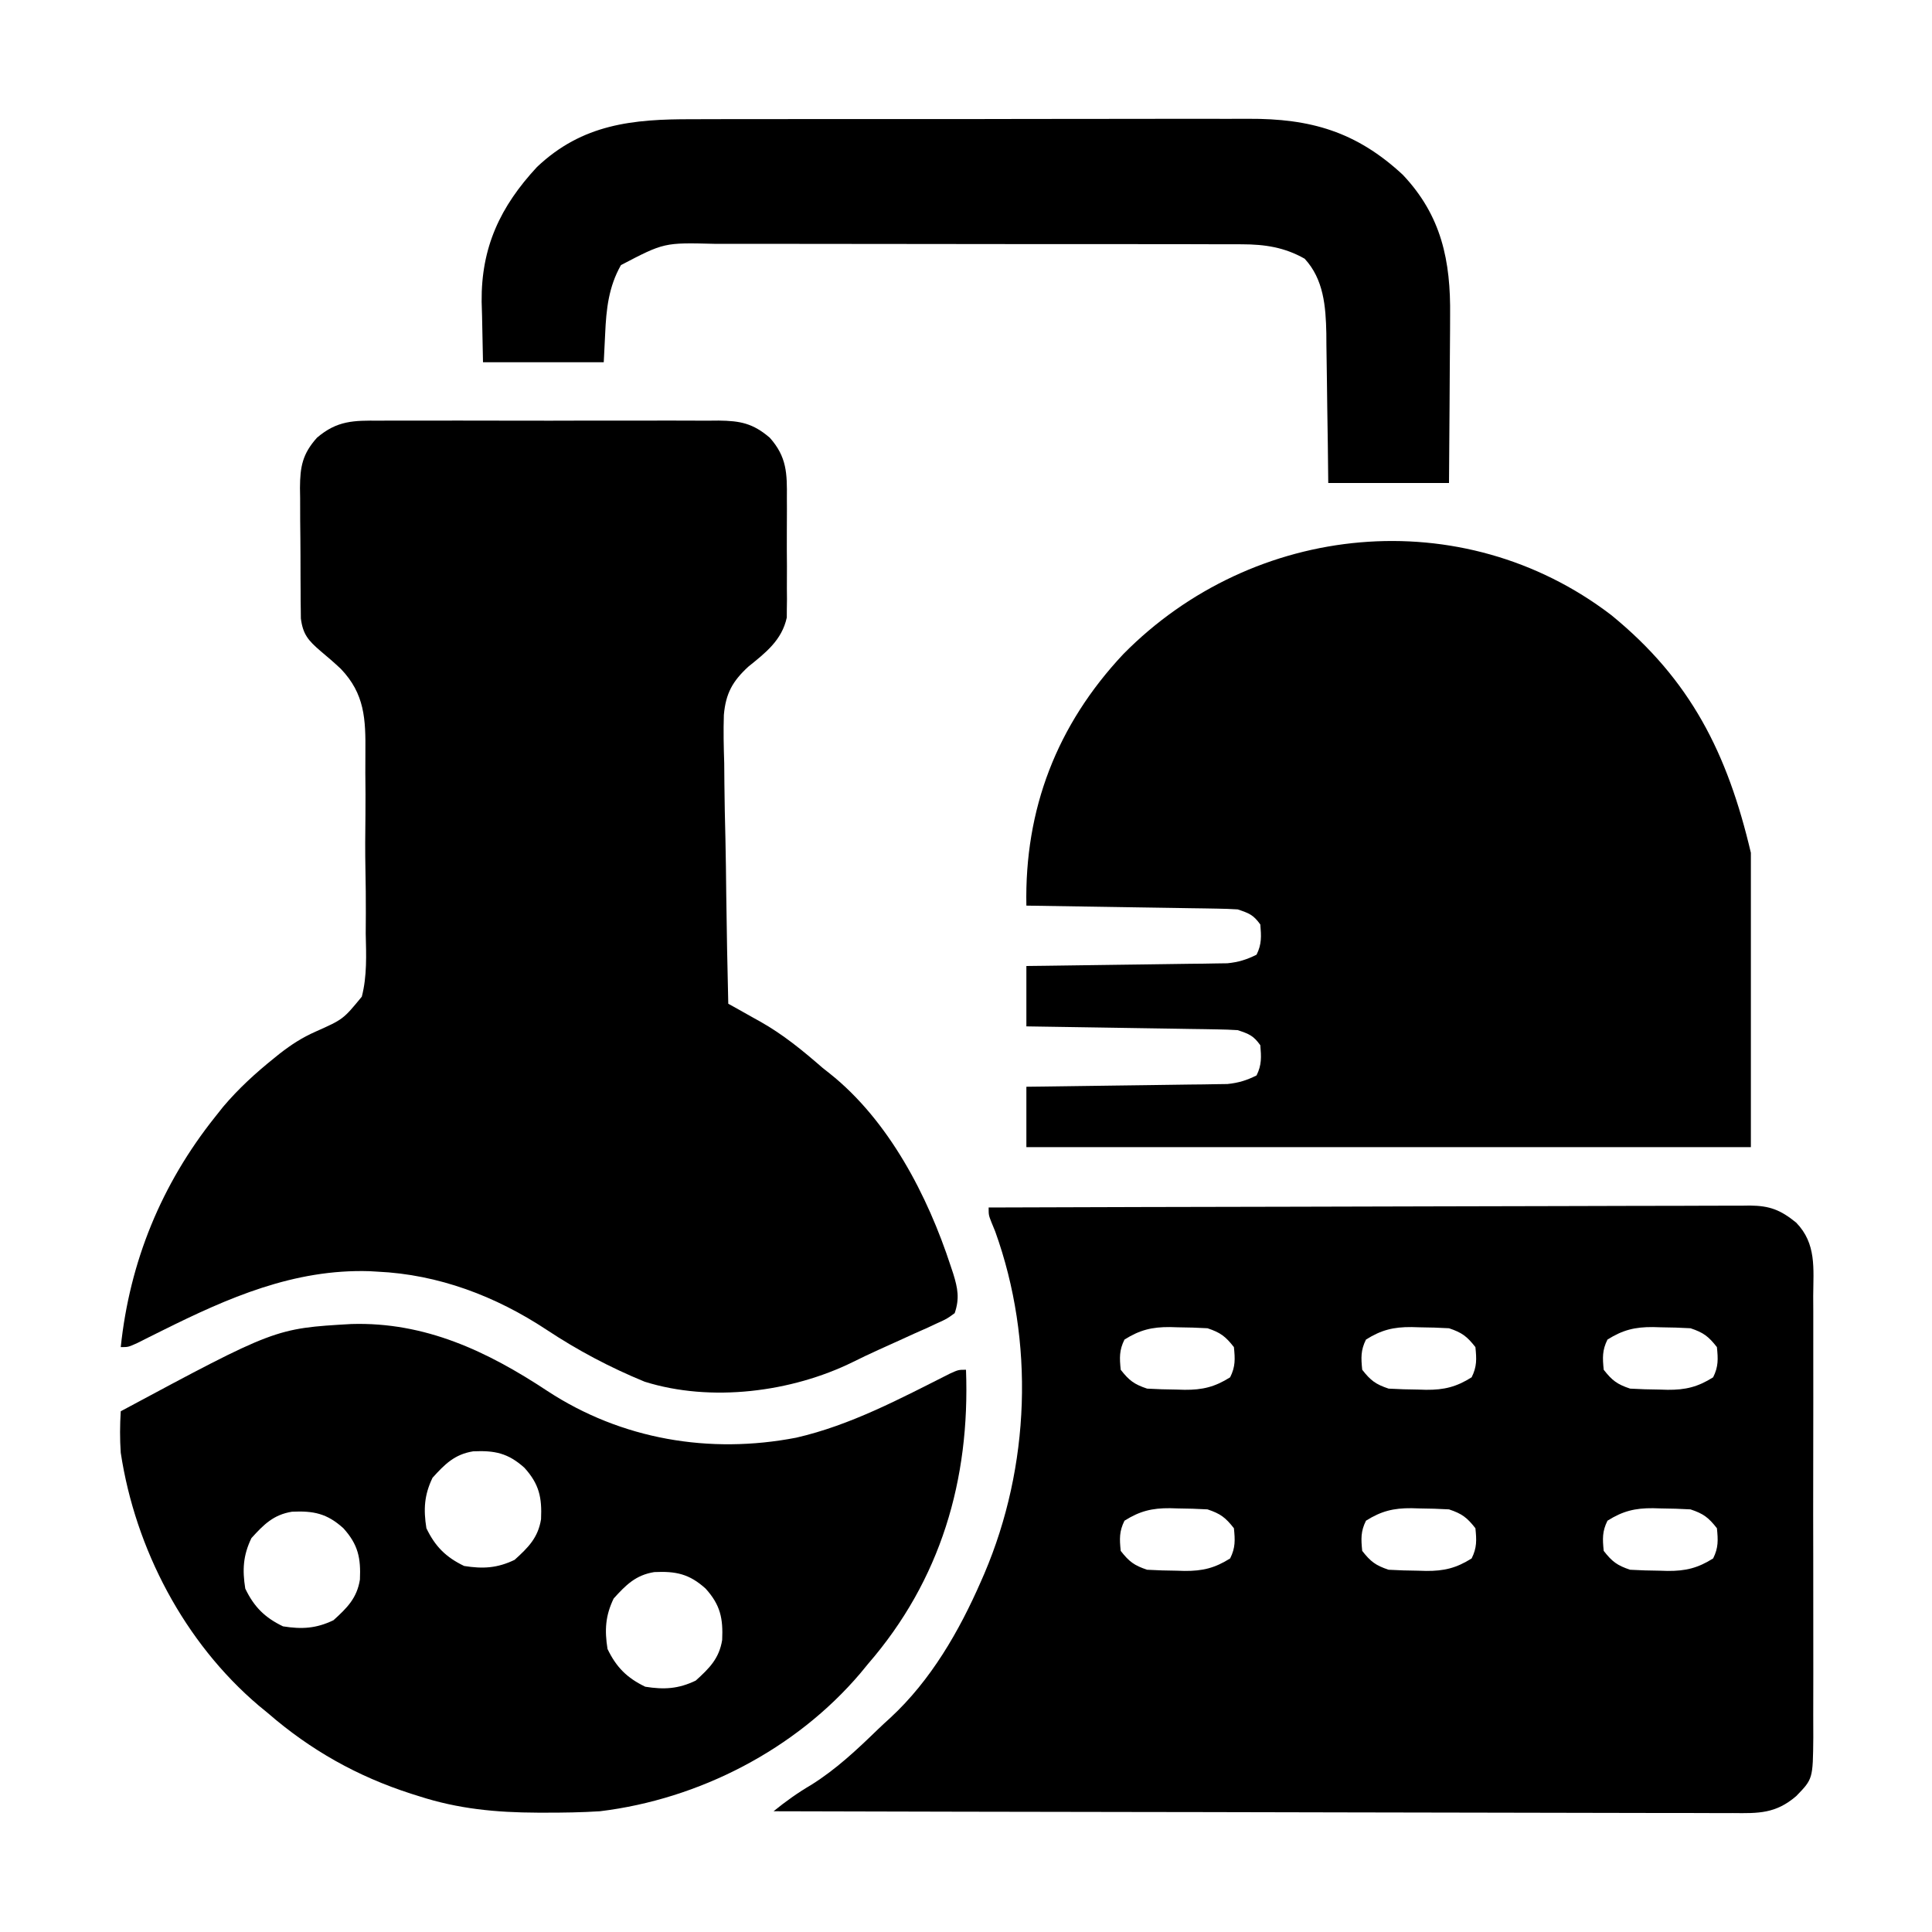
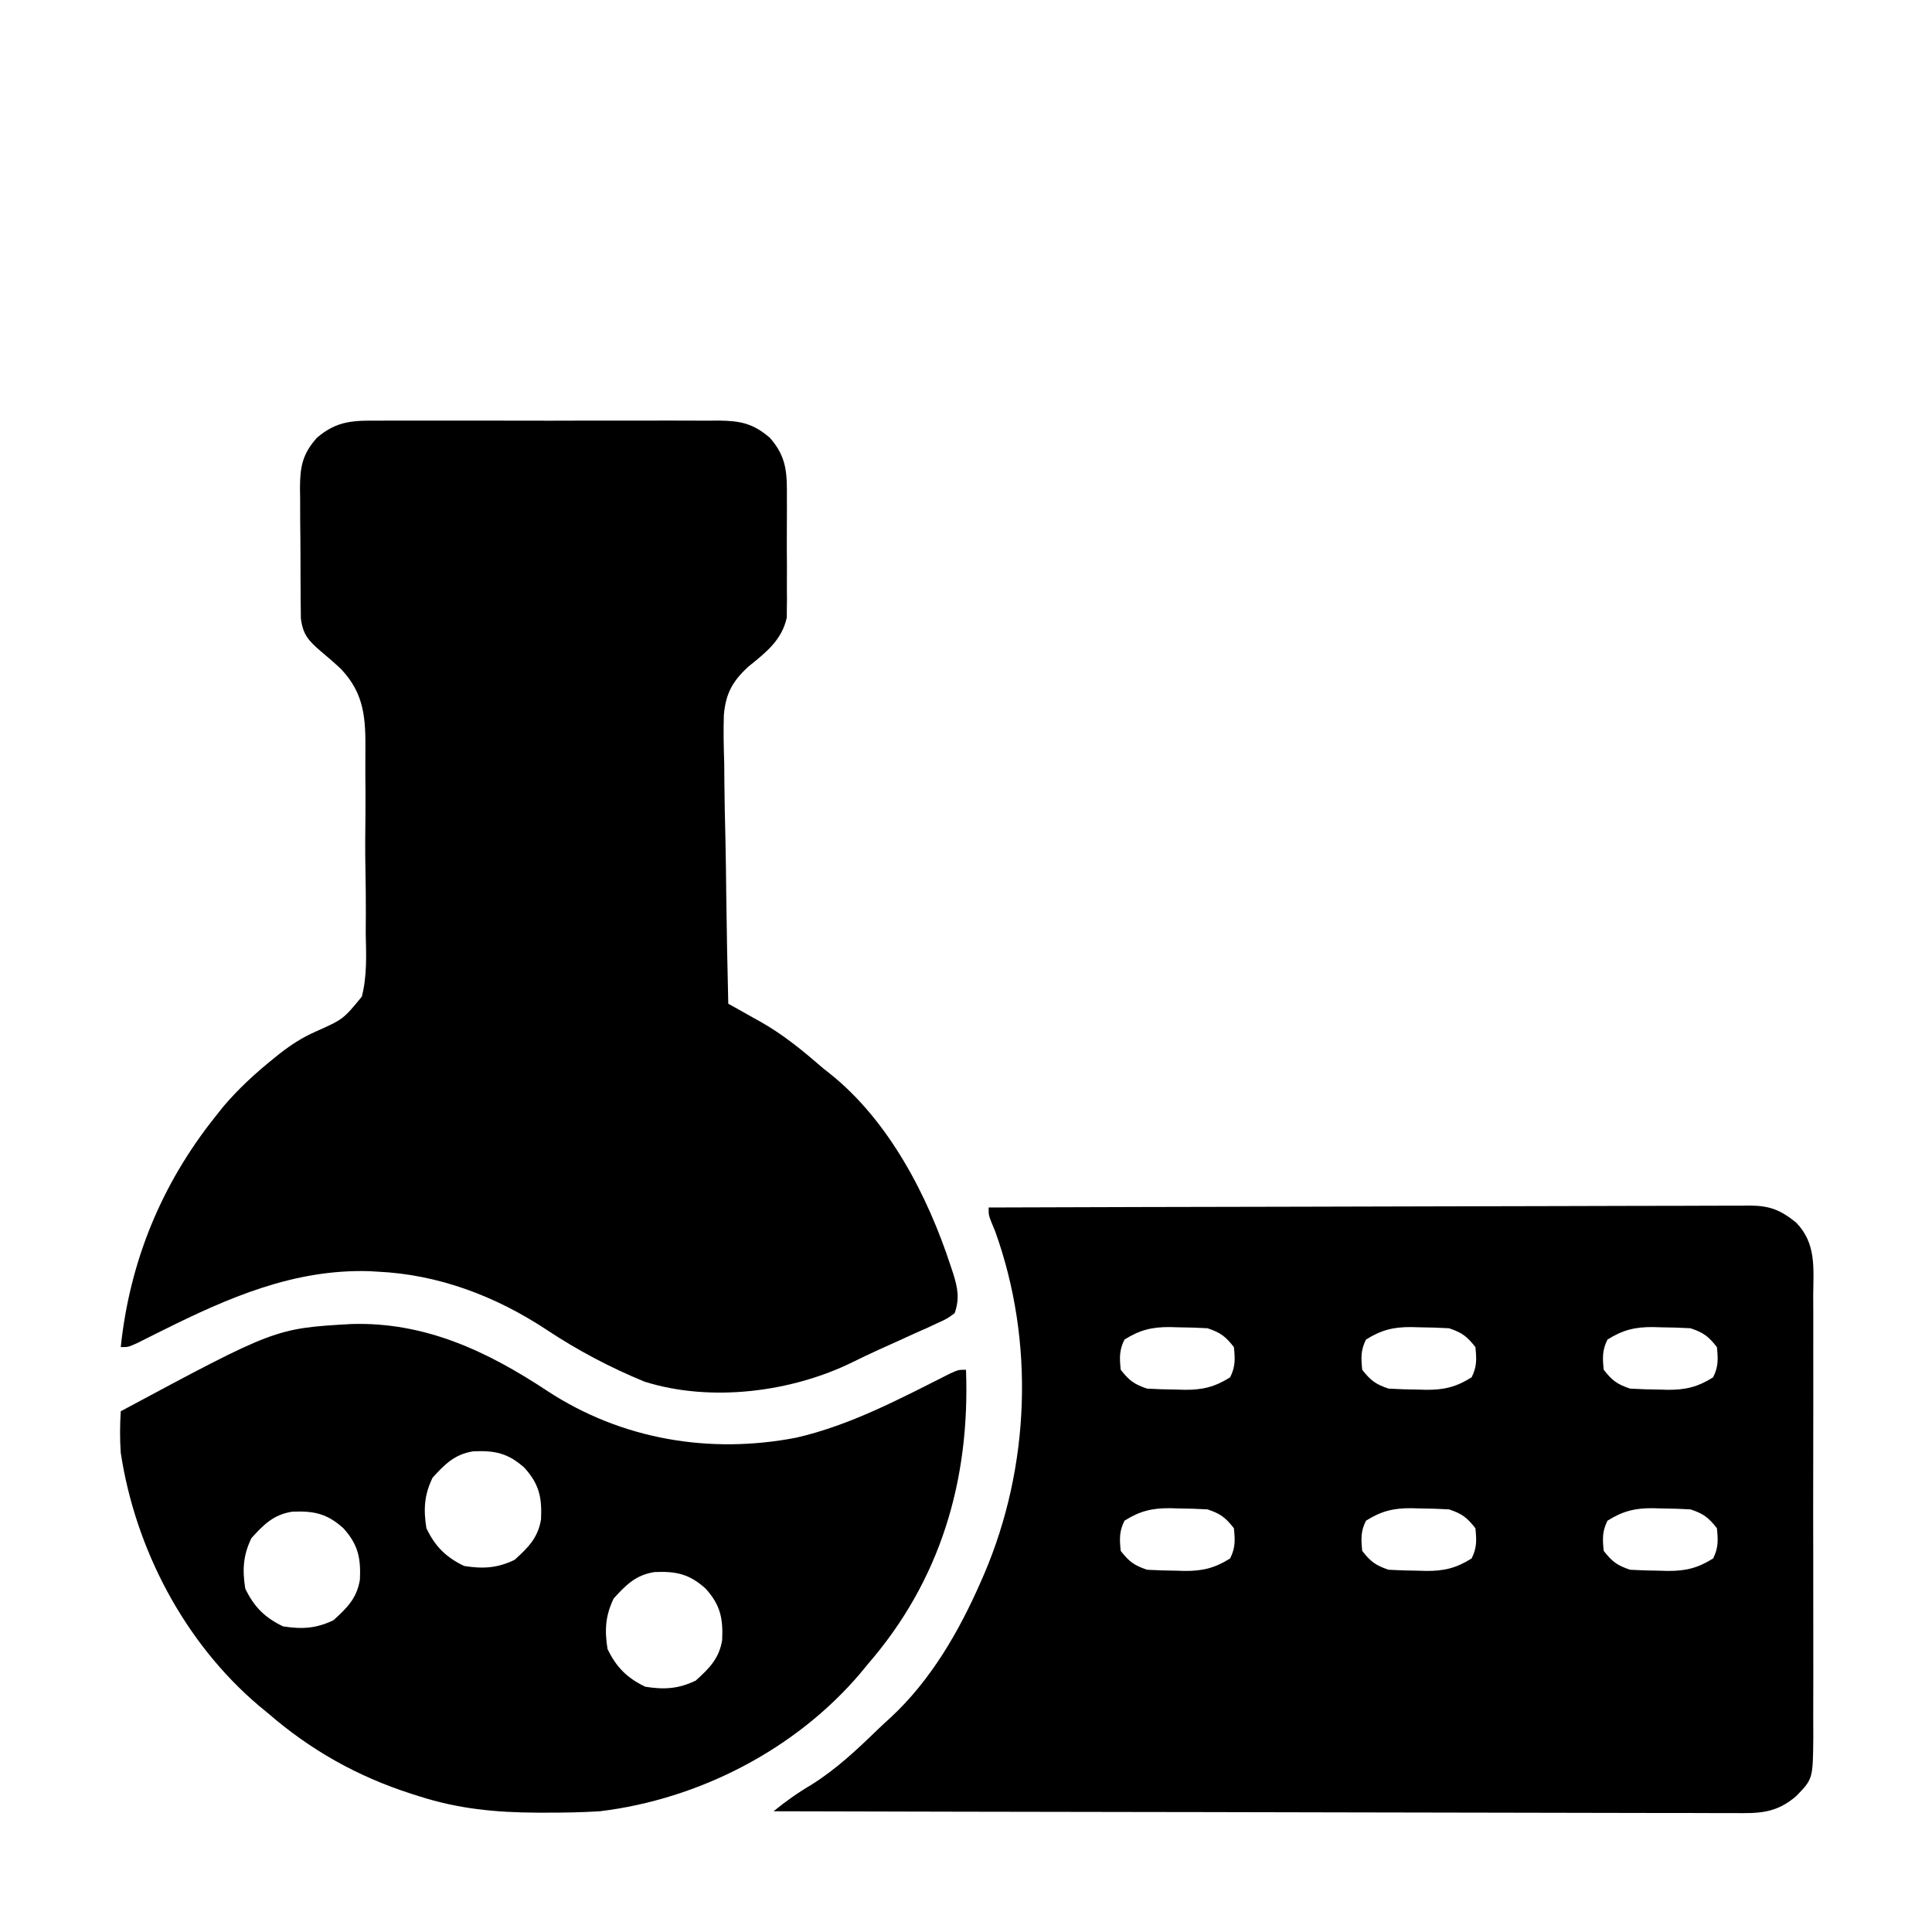
<svg xmlns="http://www.w3.org/2000/svg" width="512" height="512">
  <path d="M0 0 C27.016 -0.093 54.032 -0.164 81.049 -0.207 C93.593 -0.228 106.136 -0.256 118.68 -0.302 C129.612 -0.342 140.544 -0.367 151.477 -0.376 C157.266 -0.382 163.055 -0.394 168.845 -0.423 C174.293 -0.45 179.741 -0.458 185.19 -0.452 C187.19 -0.454 189.19 -0.461 191.191 -0.477 C193.921 -0.497 196.651 -0.492 199.382 -0.481 C200.174 -0.493 200.966 -0.504 201.782 -0.516 C206.975 -0.46 209.849 0.625 214 4 C219.414 9.57 218.564 16.136 218.518 23.438 C218.523 24.808 218.53 26.178 218.539 27.549 C218.557 31.26 218.55 34.97 218.537 38.681 C218.527 42.57 218.537 46.459 218.543 50.348 C218.55 56.878 218.541 63.408 218.521 69.938 C218.5 77.48 218.507 85.022 218.529 92.565 C218.547 99.048 218.549 105.531 218.539 112.015 C218.533 115.884 218.532 119.753 218.545 123.622 C218.557 127.26 218.549 130.897 218.526 134.535 C218.518 136.502 218.53 138.469 218.542 140.436 C218.437 151.435 218.437 151.435 214 156 C208.572 160.656 204.034 160.559 197.218 160.481 C196.131 160.484 195.044 160.488 193.923 160.491 C190.279 160.498 186.636 160.476 182.993 160.454 C180.381 160.453 177.769 160.454 175.158 160.456 C169.535 160.458 163.912 160.445 158.289 160.423 C150.159 160.39 142.029 160.38 133.899 160.375 C120.708 160.366 107.518 160.34 94.327 160.302 C81.515 160.265 68.703 160.237 55.891 160.22 C54.706 160.218 54.706 160.218 53.497 160.217 C49.534 160.211 45.57 160.206 41.607 160.201 C8.738 160.16 -24.131 160.089 -57 160 C-53.768 157.375 -50.592 155.103 -47 153 C-40.398 148.861 -34.951 143.732 -29.382 138.331 C-28.277 137.266 -27.146 136.228 -26.008 135.199 C-15.299 125.285 -7.783 112.245 -2 99 C-1.718 98.355 -1.436 97.709 -1.145 97.044 C10.963 68.66 12.231 35.497 1.75 6.375 C1.415 5.558 1.08 4.74 0.734 3.898 C0 2 0 2 0 0 Z M36 35 C34.58 37.841 34.685 39.855 35 43 C37.232 45.848 38.55 46.85 42 48 C44.619 48.148 47.193 48.231 49.812 48.25 C50.861 48.281 50.861 48.281 51.932 48.312 C56.714 48.348 59.955 47.552 64 45 C65.42 42.159 65.315 40.145 65 37 C62.768 34.152 61.45 33.15 58 32 C55.381 31.852 52.807 31.769 50.188 31.75 C49.139 31.719 49.139 31.719 48.068 31.688 C43.286 31.652 40.045 32.448 36 35 Z M100 35 C98.58 37.841 98.685 39.855 99 43 C101.232 45.848 102.55 46.85 106 48 C108.619 48.148 111.193 48.231 113.812 48.25 C114.861 48.281 114.861 48.281 115.932 48.312 C120.714 48.348 123.955 47.552 128 45 C129.42 42.159 129.315 40.145 129 37 C126.768 34.152 125.45 33.15 122 32 C119.381 31.852 116.807 31.769 114.188 31.75 C113.139 31.719 113.139 31.719 112.068 31.688 C107.286 31.652 104.045 32.448 100 35 Z M164 35 C162.58 37.841 162.685 39.855 163 43 C165.232 45.848 166.55 46.85 170 48 C172.619 48.148 175.193 48.231 177.812 48.25 C178.861 48.281 178.861 48.281 179.932 48.312 C184.714 48.348 187.955 47.552 192 45 C193.42 42.159 193.315 40.145 193 37 C190.768 34.152 189.45 33.15 186 32 C183.381 31.852 180.807 31.769 178.188 31.75 C177.139 31.719 177.139 31.719 176.068 31.688 C171.286 31.652 168.045 32.448 164 35 Z M36 83 C34.58 85.841 34.685 87.855 35 91 C37.232 93.848 38.55 94.85 42 96 C44.619 96.148 47.193 96.231 49.812 96.25 C50.861 96.281 50.861 96.281 51.932 96.312 C56.714 96.348 59.955 95.552 64 93 C65.42 90.159 65.315 88.145 65 85 C62.768 82.152 61.45 81.15 58 80 C55.381 79.852 52.807 79.769 50.188 79.75 C49.139 79.719 49.139 79.719 48.068 79.688 C43.286 79.652 40.045 80.448 36 83 Z M100 83 C98.58 85.841 98.685 87.855 99 91 C101.232 93.848 102.55 94.85 106 96 C108.619 96.148 111.193 96.231 113.812 96.25 C114.861 96.281 114.861 96.281 115.932 96.312 C120.714 96.348 123.955 95.552 128 93 C129.42 90.159 129.315 88.145 129 85 C126.768 82.152 125.45 81.15 122 80 C119.381 79.852 116.807 79.769 114.188 79.75 C113.139 79.719 113.139 79.719 112.068 79.688 C107.286 79.652 104.045 80.448 100 83 Z M164 83 C162.58 85.841 162.685 87.855 163 91 C165.232 93.848 166.55 94.85 170 96 C172.619 96.148 175.193 96.231 177.812 96.25 C178.861 96.281 178.861 96.281 179.932 96.312 C184.714 96.348 187.955 95.552 192 93 C193.42 90.159 193.315 88.145 193 85 C190.768 82.152 189.45 81.15 186 80 C183.381 79.852 180.807 79.769 178.188 79.75 C177.139 79.719 177.139 79.719 176.068 79.688 C171.286 79.652 168.045 80.448 164 83 Z " fill="#000000" transform="translate(262,320)" />
-   <path d="M0 0 C1.045 -0.007 2.089 -0.014 3.166 -0.021 C6.611 -0.039 10.055 -0.027 13.5 -0.014 C15.898 -0.016 18.297 -0.02 20.695 -0.025 C25.719 -0.031 30.742 -0.023 35.766 -0.004 C42.202 0.019 48.637 0.006 55.074 -0.018 C60.025 -0.033 64.977 -0.028 69.929 -0.018 C72.302 -0.015 74.675 -0.018 77.048 -0.028 C80.366 -0.038 83.682 -0.022 87 0 C88.468 -0.012 88.468 -0.012 89.966 -0.025 C95.656 0.046 99.01 0.674 103.5 4.518 C108.043 9.61 108.089 14.017 108.031 20.518 C108.035 21.471 108.039 22.425 108.043 23.408 C108.046 25.419 108.038 27.429 108.021 29.439 C108 32.508 108.021 35.574 108.047 38.643 C108.044 40.601 108.039 42.559 108.031 44.518 C108.039 45.43 108.047 46.343 108.056 47.283 C108.037 48.575 108.037 48.575 108.018 49.893 C108.014 50.643 108.011 51.393 108.008 52.166 C106.709 58.18 102.387 61.507 97.817 65.191 C93.624 69.055 91.832 72.284 91.331 77.989 C91.189 82.251 91.285 86.487 91.426 90.748 C91.446 92.593 91.462 94.438 91.473 96.284 C91.515 101.107 91.622 105.927 91.745 110.749 C91.858 115.682 91.908 120.616 91.963 125.551 C92.08 135.208 92.268 144.862 92.5 154.518 C93.442 155.041 94.383 155.565 95.354 156.105 C96.612 156.813 97.871 157.52 99.129 158.229 C100.056 158.743 100.056 158.743 101.002 159.267 C107.093 162.709 112.223 166.923 117.5 171.518 C118.449 172.268 118.449 172.268 119.418 173.033 C135.038 185.472 145.361 205.409 151.438 224.018 C151.661 224.688 151.885 225.359 152.116 226.05 C153.319 229.942 153.831 232.645 152.5 236.518 C150.481 238 150.481 238 147.828 239.201 C146.376 239.876 146.376 239.876 144.894 240.564 C143.857 241.023 142.819 241.482 141.75 241.955 C140.698 242.436 139.647 242.917 138.563 243.412 C136.478 244.364 134.391 245.31 132.3 246.248 C130.023 247.28 127.776 248.344 125.539 249.459 C109.285 257.465 87.922 260.2 70.336 254.682 C61.159 250.915 52.581 246.368 44.312 240.893 C30.882 232.025 15.713 226.252 -0.5 225.518 C-1.175 225.478 -1.851 225.438 -2.547 225.396 C-22.609 224.774 -40.035 232.438 -57.536 241.148 C-58.666 241.709 -59.796 242.271 -60.961 242.85 C-61.98 243.362 -62.999 243.875 -64.048 244.404 C-66.5 245.518 -66.5 245.518 -68.5 245.518 C-66.128 222.857 -57.715 202.331 -43.5 184.518 C-42.792 183.626 -42.085 182.734 -41.355 181.814 C-37.277 177.002 -32.782 172.891 -27.875 168.955 C-27.368 168.544 -26.861 168.133 -26.339 167.71 C-23.264 165.332 -20.465 163.502 -16.875 161.915 C-9.553 158.65 -9.553 158.65 -4.617 152.646 C-3.203 147.17 -3.448 141.551 -3.578 135.939 C-3.573 134.123 -3.563 132.306 -3.549 130.489 C-3.536 126.688 -3.576 122.892 -3.654 119.091 C-3.751 114.252 -3.723 109.424 -3.655 104.585 C-3.616 100.833 -3.64 97.083 -3.683 93.332 C-3.696 91.551 -3.691 89.769 -3.667 87.988 C-3.582 79.115 -3.818 72.42 -10.178 65.769 C-11.915 64.141 -13.692 62.599 -15.524 61.08 C-18.798 58.261 -20.23 56.645 -20.767 52.407 C-20.775 51.652 -20.783 50.897 -20.791 50.12 C-20.803 49.258 -20.816 48.397 -20.829 47.51 C-20.831 46.587 -20.834 45.664 -20.836 44.713 C-20.843 43.756 -20.849 42.799 -20.856 41.814 C-20.866 39.791 -20.871 37.769 -20.871 35.747 C-20.875 32.661 -20.911 29.576 -20.949 26.49 C-20.955 24.523 -20.959 22.555 -20.961 20.588 C-20.975 19.669 -20.99 18.75 -21.004 17.803 C-20.965 12.218 -20.374 8.845 -16.5 4.518 C-11.146 -0.065 -6.722 -0.056 0 0 Z " fill="#000000" transform="translate(100.5,111.482)" />
-   <path d="M0 0 C21.03 17.147 30.791 36.611 37 63 C37 88.74 37 114.48 37 141 C-26.36 141 -89.72 141 -155 141 C-155 135.72 -155 130.44 -155 125 C-153.33 124.98 -151.66 124.96 -149.939 124.94 C-143.742 124.864 -137.545 124.775 -131.349 124.683 C-128.667 124.643 -125.985 124.609 -123.303 124.578 C-119.448 124.532 -115.593 124.474 -111.738 124.414 C-109.94 124.397 -109.94 124.397 -108.105 124.379 C-106.423 124.349 -106.423 124.349 -104.708 124.319 C-103.725 124.306 -102.741 124.292 -101.727 124.278 C-98.799 123.979 -96.628 123.317 -94 122 C-92.601 119.201 -92.747 117.095 -93 114 C-94.853 111.441 -95.938 111.021 -99 110 C-100.825 109.884 -102.653 109.823 -104.481 109.795 C-105.602 109.775 -106.723 109.755 -107.878 109.734 C-109.087 109.718 -110.297 109.701 -111.543 109.684 C-112.782 109.663 -114.02 109.642 -115.297 109.621 C-118.586 109.566 -121.876 109.516 -125.165 109.468 C-128.524 109.417 -131.882 109.362 -135.24 109.307 C-141.827 109.199 -148.413 109.098 -155 109 C-155 103.72 -155 98.44 -155 93 C-152.495 92.97 -152.495 92.97 -149.939 92.94 C-143.742 92.864 -137.545 92.775 -131.349 92.683 C-128.667 92.643 -125.985 92.609 -123.303 92.578 C-119.448 92.532 -115.593 92.474 -111.738 92.414 C-110.539 92.403 -109.34 92.391 -108.105 92.379 C-106.984 92.359 -105.863 92.339 -104.708 92.319 C-103.233 92.299 -103.233 92.299 -101.727 92.278 C-98.799 91.979 -96.628 91.317 -94 90 C-92.601 87.201 -92.747 85.095 -93 82 C-94.853 79.441 -95.938 79.021 -99 78 C-100.825 77.884 -102.653 77.823 -104.481 77.795 C-105.602 77.775 -106.723 77.755 -107.878 77.734 C-109.087 77.718 -110.297 77.701 -111.543 77.684 C-112.782 77.663 -114.02 77.642 -115.297 77.621 C-118.586 77.566 -121.876 77.516 -125.165 77.468 C-128.524 77.417 -131.882 77.362 -135.24 77.307 C-141.827 77.199 -148.413 77.098 -155 77 C-155.507 51.435 -146.936 29.143 -129.336 10.371 C-94.83 -24.654 -39.474 -30.182 0 0 Z " fill="#000000" transform="translate(427,163)" />
+   <path d="M0 0 C1.045 -0.007 2.089 -0.014 3.166 -0.021 C6.611 -0.039 10.055 -0.027 13.5 -0.014 C25.719 -0.031 30.742 -0.023 35.766 -0.004 C42.202 0.019 48.637 0.006 55.074 -0.018 C60.025 -0.033 64.977 -0.028 69.929 -0.018 C72.302 -0.015 74.675 -0.018 77.048 -0.028 C80.366 -0.038 83.682 -0.022 87 0 C88.468 -0.012 88.468 -0.012 89.966 -0.025 C95.656 0.046 99.01 0.674 103.5 4.518 C108.043 9.61 108.089 14.017 108.031 20.518 C108.035 21.471 108.039 22.425 108.043 23.408 C108.046 25.419 108.038 27.429 108.021 29.439 C108 32.508 108.021 35.574 108.047 38.643 C108.044 40.601 108.039 42.559 108.031 44.518 C108.039 45.43 108.047 46.343 108.056 47.283 C108.037 48.575 108.037 48.575 108.018 49.893 C108.014 50.643 108.011 51.393 108.008 52.166 C106.709 58.18 102.387 61.507 97.817 65.191 C93.624 69.055 91.832 72.284 91.331 77.989 C91.189 82.251 91.285 86.487 91.426 90.748 C91.446 92.593 91.462 94.438 91.473 96.284 C91.515 101.107 91.622 105.927 91.745 110.749 C91.858 115.682 91.908 120.616 91.963 125.551 C92.08 135.208 92.268 144.862 92.5 154.518 C93.442 155.041 94.383 155.565 95.354 156.105 C96.612 156.813 97.871 157.52 99.129 158.229 C100.056 158.743 100.056 158.743 101.002 159.267 C107.093 162.709 112.223 166.923 117.5 171.518 C118.449 172.268 118.449 172.268 119.418 173.033 C135.038 185.472 145.361 205.409 151.438 224.018 C151.661 224.688 151.885 225.359 152.116 226.05 C153.319 229.942 153.831 232.645 152.5 236.518 C150.481 238 150.481 238 147.828 239.201 C146.376 239.876 146.376 239.876 144.894 240.564 C143.857 241.023 142.819 241.482 141.75 241.955 C140.698 242.436 139.647 242.917 138.563 243.412 C136.478 244.364 134.391 245.31 132.3 246.248 C130.023 247.28 127.776 248.344 125.539 249.459 C109.285 257.465 87.922 260.2 70.336 254.682 C61.159 250.915 52.581 246.368 44.312 240.893 C30.882 232.025 15.713 226.252 -0.5 225.518 C-1.175 225.478 -1.851 225.438 -2.547 225.396 C-22.609 224.774 -40.035 232.438 -57.536 241.148 C-58.666 241.709 -59.796 242.271 -60.961 242.85 C-61.98 243.362 -62.999 243.875 -64.048 244.404 C-66.5 245.518 -66.5 245.518 -68.5 245.518 C-66.128 222.857 -57.715 202.331 -43.5 184.518 C-42.792 183.626 -42.085 182.734 -41.355 181.814 C-37.277 177.002 -32.782 172.891 -27.875 168.955 C-27.368 168.544 -26.861 168.133 -26.339 167.71 C-23.264 165.332 -20.465 163.502 -16.875 161.915 C-9.553 158.65 -9.553 158.65 -4.617 152.646 C-3.203 147.17 -3.448 141.551 -3.578 135.939 C-3.573 134.123 -3.563 132.306 -3.549 130.489 C-3.536 126.688 -3.576 122.892 -3.654 119.091 C-3.751 114.252 -3.723 109.424 -3.655 104.585 C-3.616 100.833 -3.64 97.083 -3.683 93.332 C-3.696 91.551 -3.691 89.769 -3.667 87.988 C-3.582 79.115 -3.818 72.42 -10.178 65.769 C-11.915 64.141 -13.692 62.599 -15.524 61.08 C-18.798 58.261 -20.23 56.645 -20.767 52.407 C-20.775 51.652 -20.783 50.897 -20.791 50.12 C-20.803 49.258 -20.816 48.397 -20.829 47.51 C-20.831 46.587 -20.834 45.664 -20.836 44.713 C-20.843 43.756 -20.849 42.799 -20.856 41.814 C-20.866 39.791 -20.871 37.769 -20.871 35.747 C-20.875 32.661 -20.911 29.576 -20.949 26.49 C-20.955 24.523 -20.959 22.555 -20.961 20.588 C-20.975 19.669 -20.99 18.75 -21.004 17.803 C-20.965 12.218 -20.374 8.845 -16.5 4.518 C-11.146 -0.065 -6.722 -0.056 0 0 Z " fill="#000000" transform="translate(100.5,111.482)" />
  <path d="M0 0 C19.536 -0.601 36.056 7.221 51.973 17.746 C71.606 30.614 94.974 34.548 117.91 30.121 C132.349 26.813 145.534 19.746 158.674 13.127 C160.91 12.121 160.91 12.121 162.91 12.121 C164.004 41.232 156.213 67.866 136.91 90.121 C136.246 90.929 135.582 91.738 134.898 92.57 C117.752 112.76 92.15 125.935 65.91 129.121 C61.052 129.433 56.215 129.503 51.348 129.496 C50.359 129.495 50.359 129.495 49.35 129.494 C38.369 129.453 28.354 128.506 17.91 125.121 C17.229 124.907 16.547 124.692 15.845 124.472 C1.617 119.889 -10.776 112.934 -22.09 103.121 C-23.302 102.125 -23.302 102.125 -24.539 101.109 C-44.244 84.374 -57.22 59.595 -61.09 34.121 C-61.345 30.409 -61.319 26.828 -61.09 23.121 C-20.173 1.169 -20.173 1.169 0 0 Z M21.535 40.746 C19.331 45.324 19.113 49.127 19.91 54.121 C22.24 58.96 25.072 61.791 29.91 64.121 C34.905 64.918 38.707 64.7 43.285 62.496 C46.869 59.253 49.506 56.656 50.293 51.723 C50.549 46.039 49.846 42.472 45.91 38.121 C41.56 34.185 37.992 33.482 32.309 33.738 C27.375 34.526 24.778 37.162 21.535 40.746 Z M-26.465 56.746 C-28.669 61.324 -28.887 65.127 -28.09 70.121 C-25.76 74.96 -22.928 77.791 -18.09 80.121 C-13.095 80.918 -9.293 80.7 -4.715 78.496 C-1.131 75.253 1.506 72.656 2.293 67.723 C2.549 62.039 1.846 58.472 -2.09 54.121 C-6.44 50.185 -10.008 49.482 -15.691 49.738 C-20.625 50.526 -23.222 53.162 -26.465 56.746 Z M69.535 72.746 C67.331 77.324 67.113 81.127 67.91 86.121 C70.24 90.96 73.072 93.791 77.91 96.121 C82.905 96.918 86.707 96.7 91.285 94.496 C94.869 91.253 97.506 88.656 98.293 83.723 C98.549 78.039 97.846 74.472 93.91 70.121 C89.56 66.185 85.992 65.482 80.309 65.738 C75.375 66.526 72.778 69.162 69.535 72.746 Z " fill="#000000" transform="translate(93.09,350.879)" />
-   <path d="M0 0 C1.755 -0.006 3.511 -0.013 5.266 -0.021 C10.01 -0.039 14.754 -0.038 19.498 -0.032 C23.469 -0.029 27.44 -0.035 31.411 -0.041 C40.784 -0.055 50.158 -0.053 59.531 -0.042 C69.178 -0.031 78.824 -0.045 88.47 -0.071 C96.775 -0.094 105.079 -0.1 113.383 -0.094 C118.333 -0.091 123.283 -0.093 128.233 -0.111 C132.891 -0.126 137.548 -0.122 142.205 -0.103 C143.906 -0.1 145.607 -0.103 147.308 -0.113 C163.825 -0.207 175.963 3.288 188.282 14.717 C198.558 25.574 201.009 37.55 200.825 52.068 C200.82 53.341 200.816 54.615 200.812 55.926 C200.798 59.277 200.771 62.627 200.738 65.977 C200.707 69.41 200.693 72.842 200.678 76.275 C200.648 82.985 200.589 89.694 200.532 96.404 C189.972 96.404 179.412 96.404 168.532 96.404 C168.476 91.363 168.476 91.363 168.418 86.22 C168.372 82.944 168.321 79.667 168.269 76.391 C168.236 74.124 168.208 71.857 168.185 69.591 C168.152 66.321 168.099 63.052 168.043 59.783 C168.034 58.278 168.034 58.278 168.024 56.742 C167.876 49.58 167.318 42.423 162.282 36.967 C156.959 33.942 151.731 33.154 145.676 33.143 C144.697 33.138 144.697 33.138 143.698 33.132 C141.529 33.122 139.361 33.125 137.192 33.129 C135.63 33.125 134.067 33.12 132.504 33.114 C128.273 33.101 124.041 33.1 119.81 33.102 C116.271 33.104 112.732 33.099 109.194 33.094 C100.842 33.083 92.49 33.082 84.139 33.088 C75.537 33.094 66.935 33.082 58.333 33.061 C50.935 33.043 43.537 33.037 36.139 33.04 C31.726 33.042 27.314 33.04 22.901 33.026 C18.749 33.013 14.598 33.015 10.446 33.028 C8.927 33.031 7.409 33.028 5.89 33.02 C-7.474 32.682 -7.474 32.682 -18.906 38.654 C-22.182 44.421 -22.808 50.36 -23.093 56.842 C-23.279 60.585 -23.279 60.585 -23.468 64.404 C-34.028 64.404 -44.588 64.404 -55.468 64.404 C-55.551 60.362 -55.633 56.319 -55.718 52.154 C-55.755 50.906 -55.791 49.658 -55.829 48.372 C-55.969 33.913 -50.891 23.147 -41.156 12.654 C-29.119 1.262 -15.789 -0.047 0 0 Z " fill="#000000" transform="translate(183.468,31.596)" />
</svg>